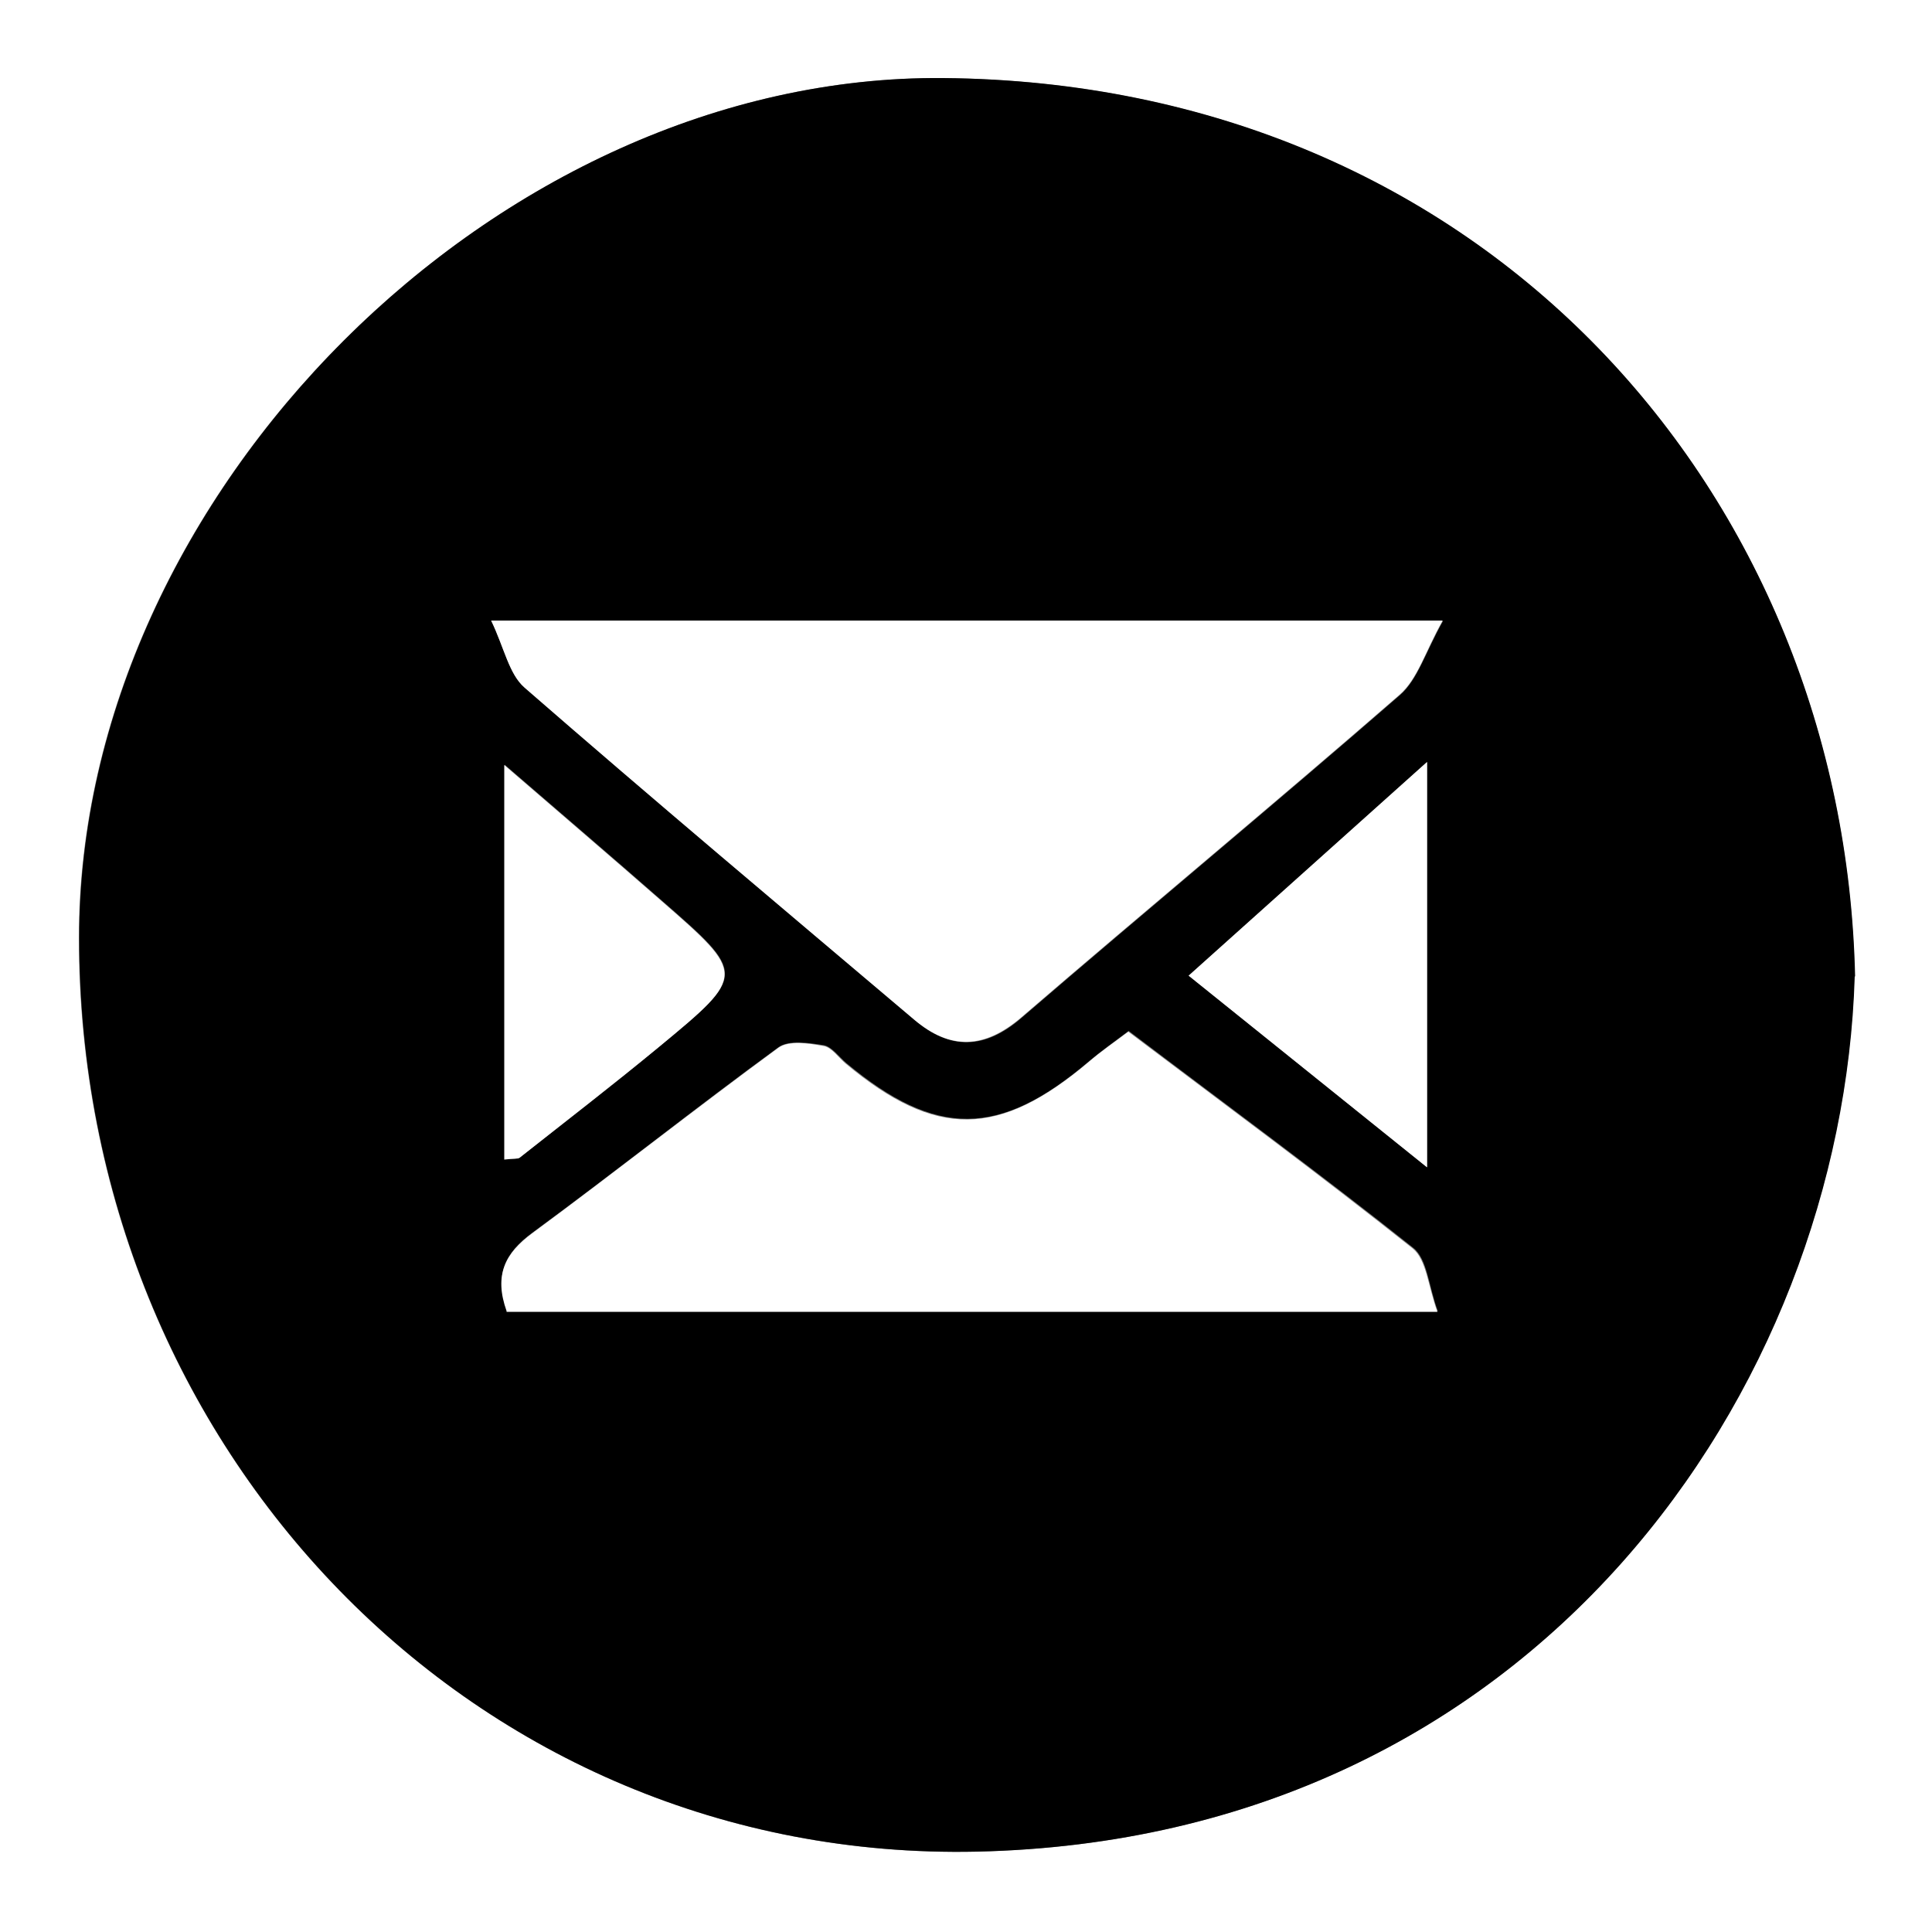
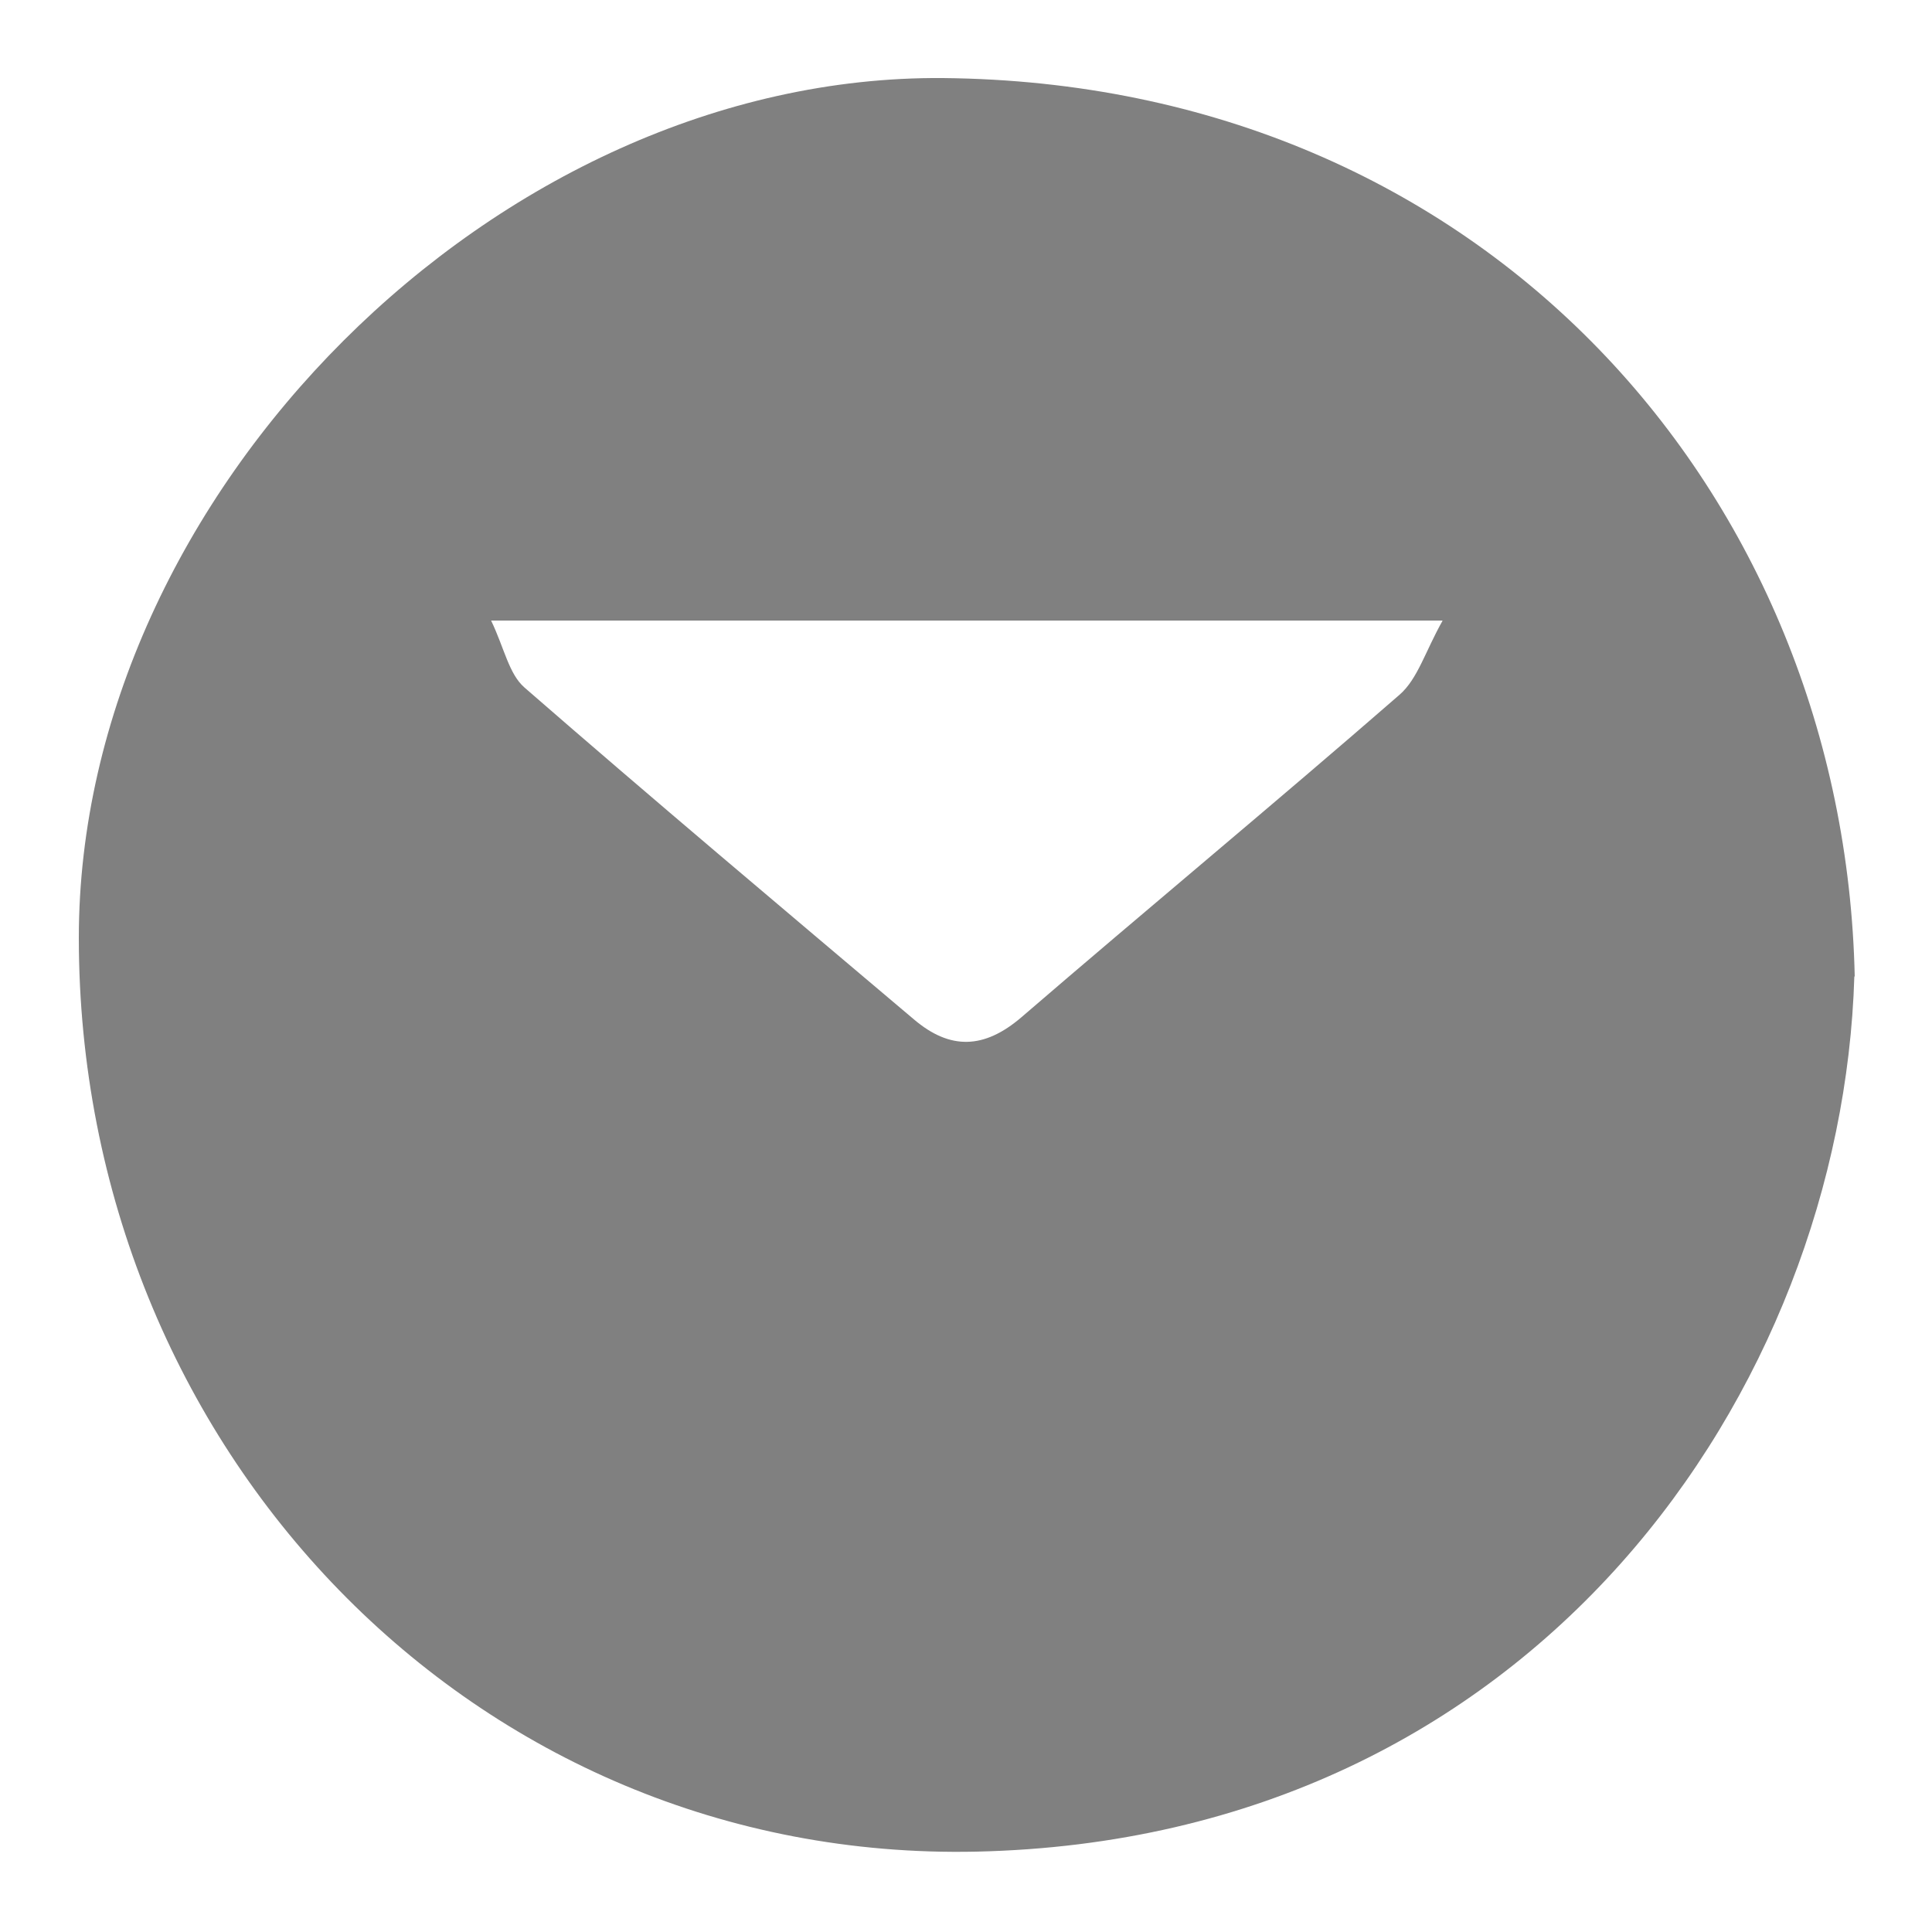
<svg xmlns="http://www.w3.org/2000/svg" id="Layer_2" data-name="Layer 2" viewBox="0 0 50 50">
  <rect x="0" y="0" width="50" height="50" fill="#808080" stroke="none" />
  <defs>
    <style> .cls-1 { fill: #fff; } </style>
  </defs>
  <g id="Layer_1-2" data-name="Layer 1">
    <g>
      <path class="cls-1" d="m0,50C0,33.33,0,16.67,0,0c16.67,0,33.33,0,50,0,0,16.67,0,33.33,0,50-16.67,0-33.33,0-50,0Zm48-24.73c-.27-12.43-9.53-23.12-23.6-23.25C12.87,1.93,2.04,12.8,2.04,24.27c0,13.22,10.23,23.93,23.23,23.65,14.49-.32,22.4-12.01,22.72-22.65Z" />
-       <path d="m48,25.27c-.32,10.64-8.23,22.33-22.72,22.65-13,.28-23.23-10.42-23.23-23.65,0-11.47,10.83-22.35,22.36-22.25,14.07.12,23.32,10.81,23.6,23.25Zm-10.66-9.2H12.72c.34.71.46,1.38.86,1.73,3.33,2.9,6.71,5.73,10.08,8.59.94.8,1.83.77,2.78-.05,3.25-2.8,6.56-5.54,9.79-8.35.46-.4.66-1.11,1.11-1.91Zm-24.22,17.86h24.09c-.24-.65-.27-1.35-.64-1.64-2.4-1.91-4.88-3.73-7.36-5.61-.37.28-.71.52-1.02.78-2.33,1.98-3.96,1.99-6.29.05-.19-.16-.37-.42-.58-.46-.39-.06-.9-.14-1.17.05-2.15,1.57-4.23,3.23-6.37,4.8-.71.52-.99,1.08-.66,2.01Zm-.06-3.93c.24-.03.35,0,.4-.05,1.21-.95,2.43-1.89,3.61-2.87,2.25-1.86,2.24-1.87.05-3.78-1.29-1.13-2.59-2.24-4.06-3.51v10.2Zm23.88.21v-10.49c-2.11,1.89-4.07,3.65-6.17,5.53,2.08,1.67,4.03,3.24,6.17,4.96Z" />
      <path class="cls-1" d="m37.33,16.07c-.45.8-.64,1.5-1.11,1.91-3.24,2.82-6.54,5.55-9.79,8.35-.96.82-1.84.85-2.78.05-3.37-2.85-6.75-5.69-10.08-8.59-.4-.35-.52-1.02-.86-1.73h24.62Z" />
-       <path class="cls-1" d="m13.11,33.93c-.33-.93-.04-1.49.66-2.01,2.14-1.58,4.23-3.23,6.37-4.8.27-.2.79-.12,1.17-.05.21.03.39.3.58.46,2.33,1.94,3.96,1.92,6.29-.05.31-.27.65-.5,1.02-.78,2.49,1.88,4.96,3.7,7.36,5.61.36.29.4.99.64,1.64H13.11Z" />
-       <path class="cls-1" d="m13.05,30v-10.2c1.47,1.27,2.77,2.38,4.06,3.51,2.19,1.91,2.2,1.92-.05,3.78-1.19.98-2.41,1.92-3.61,2.87-.05.04-.16.02-.4.05Z" />
-       <path class="cls-1" d="m36.93,30.21c-2.14-1.72-4.09-3.29-6.17-4.96,2.1-1.88,4.06-3.64,6.17-5.53v10.49Z" />
    </g>
  </g>
</svg>